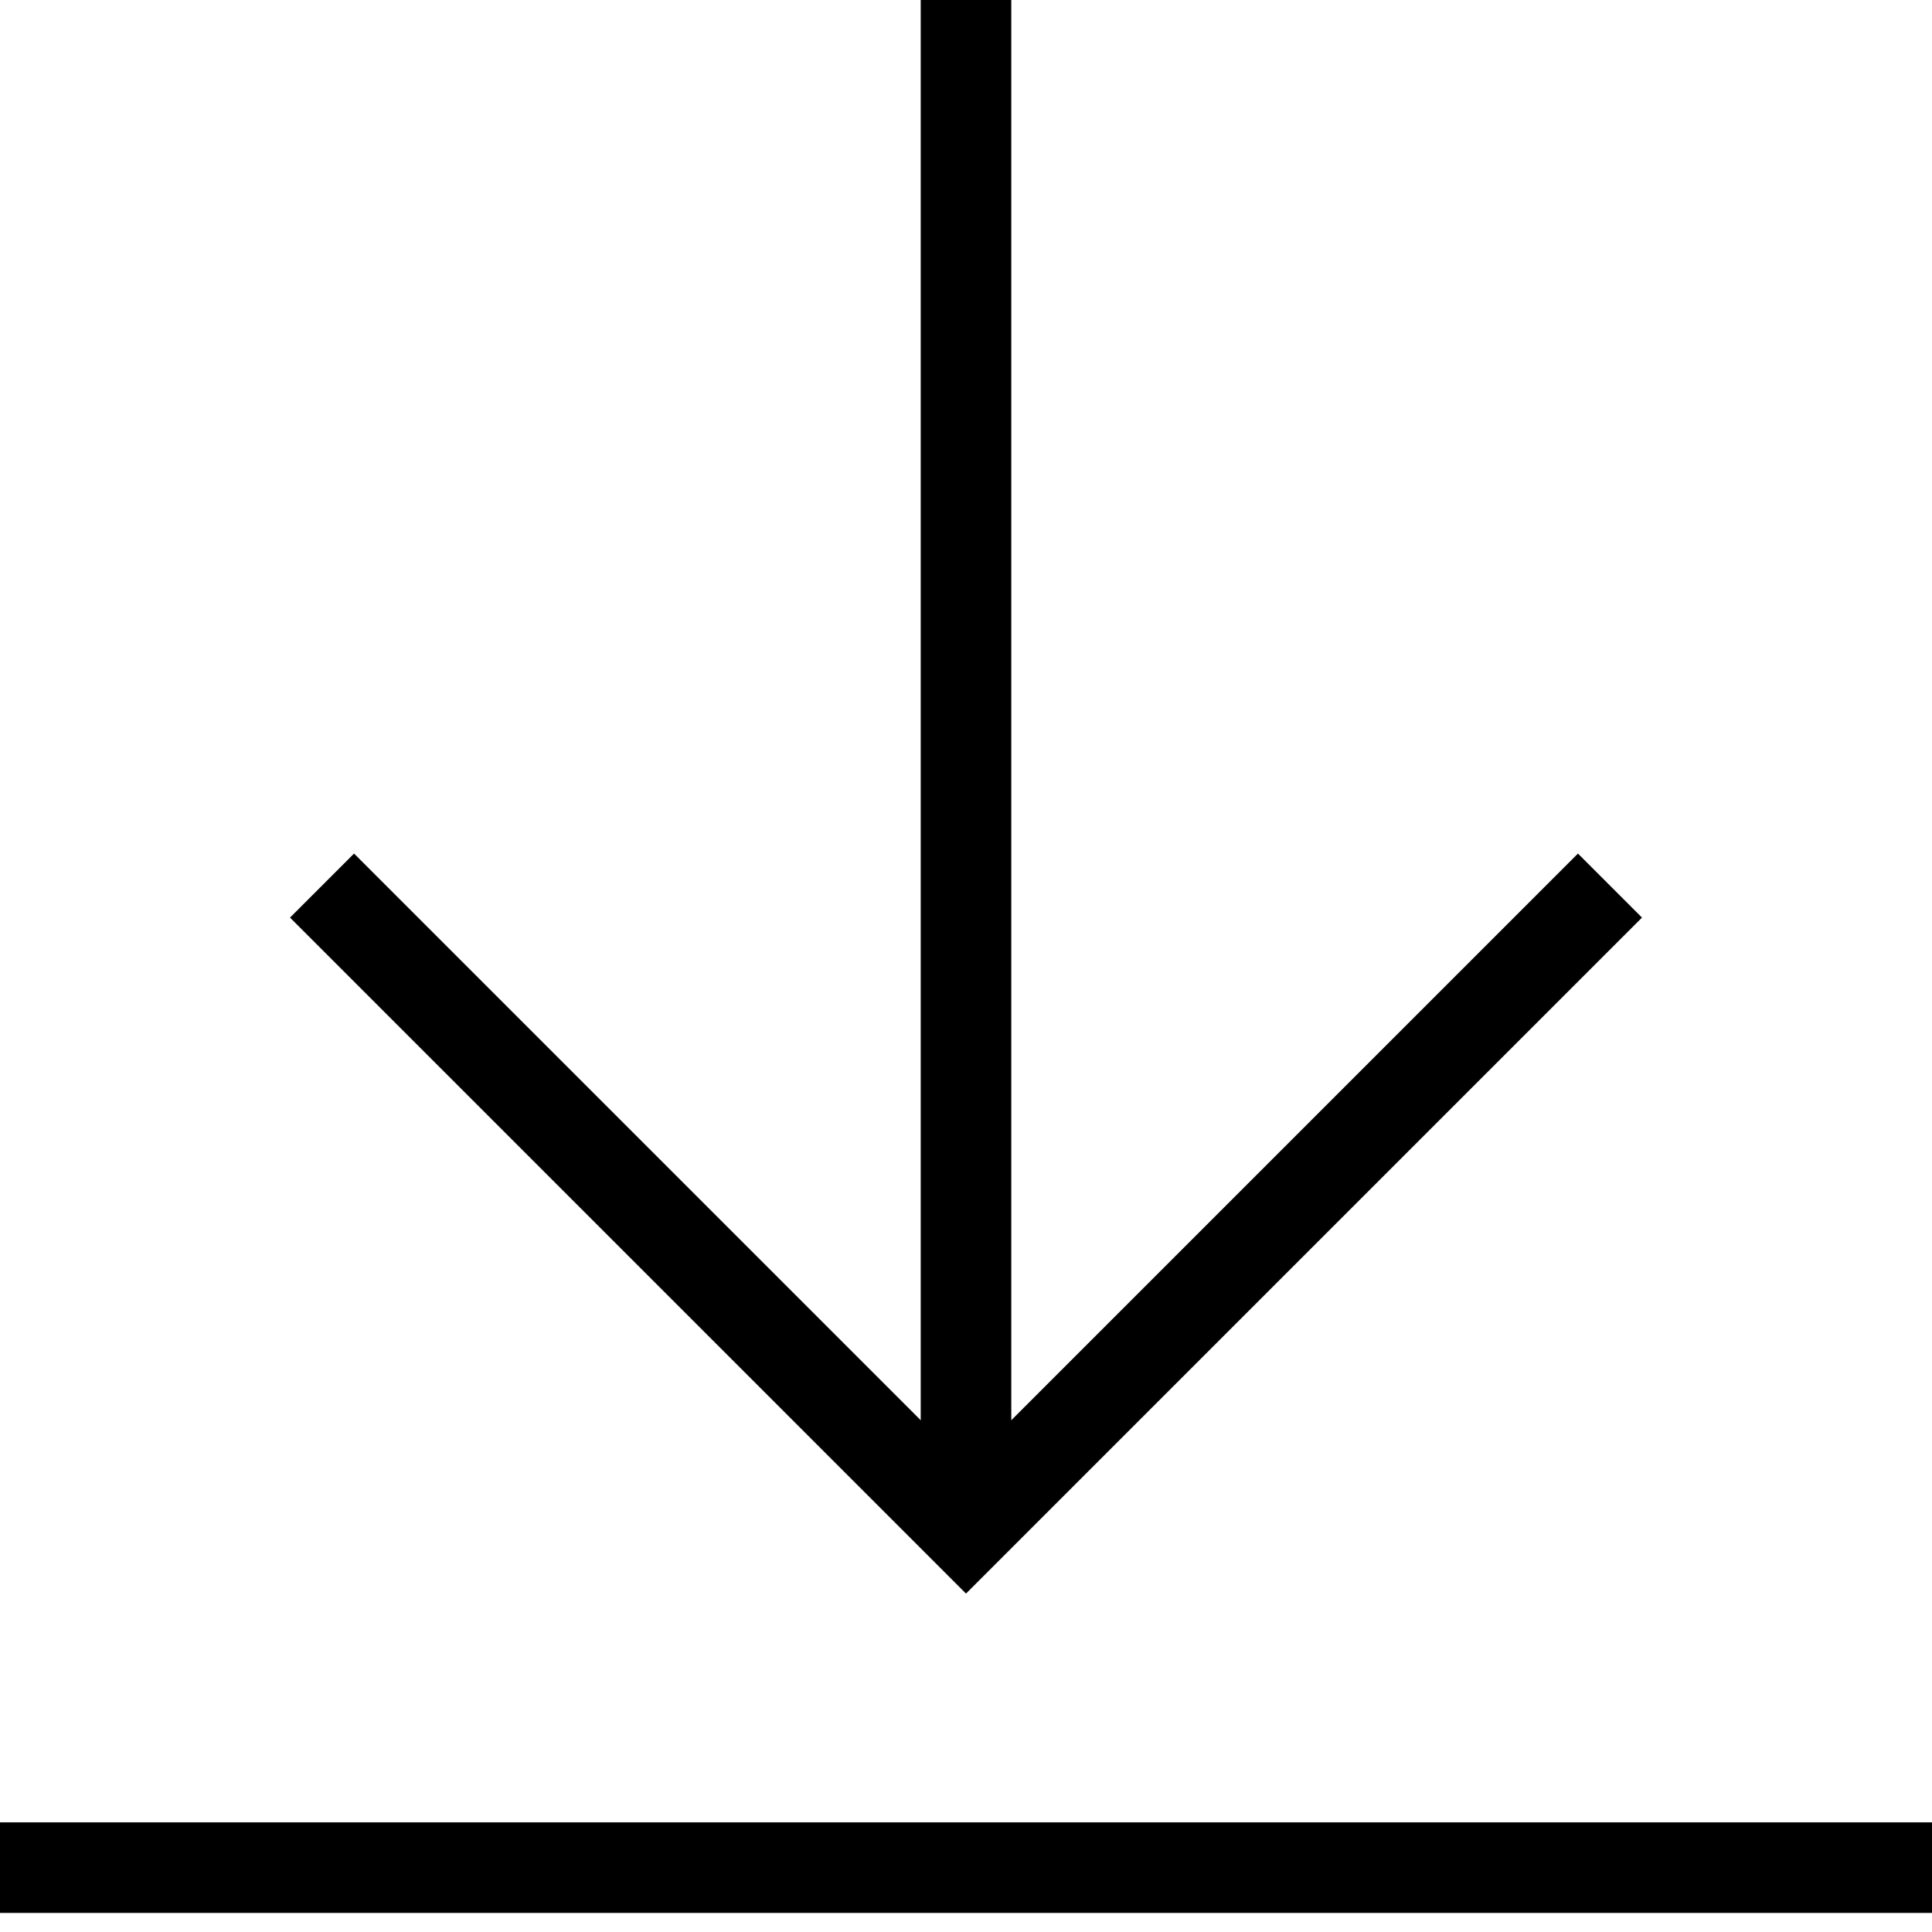
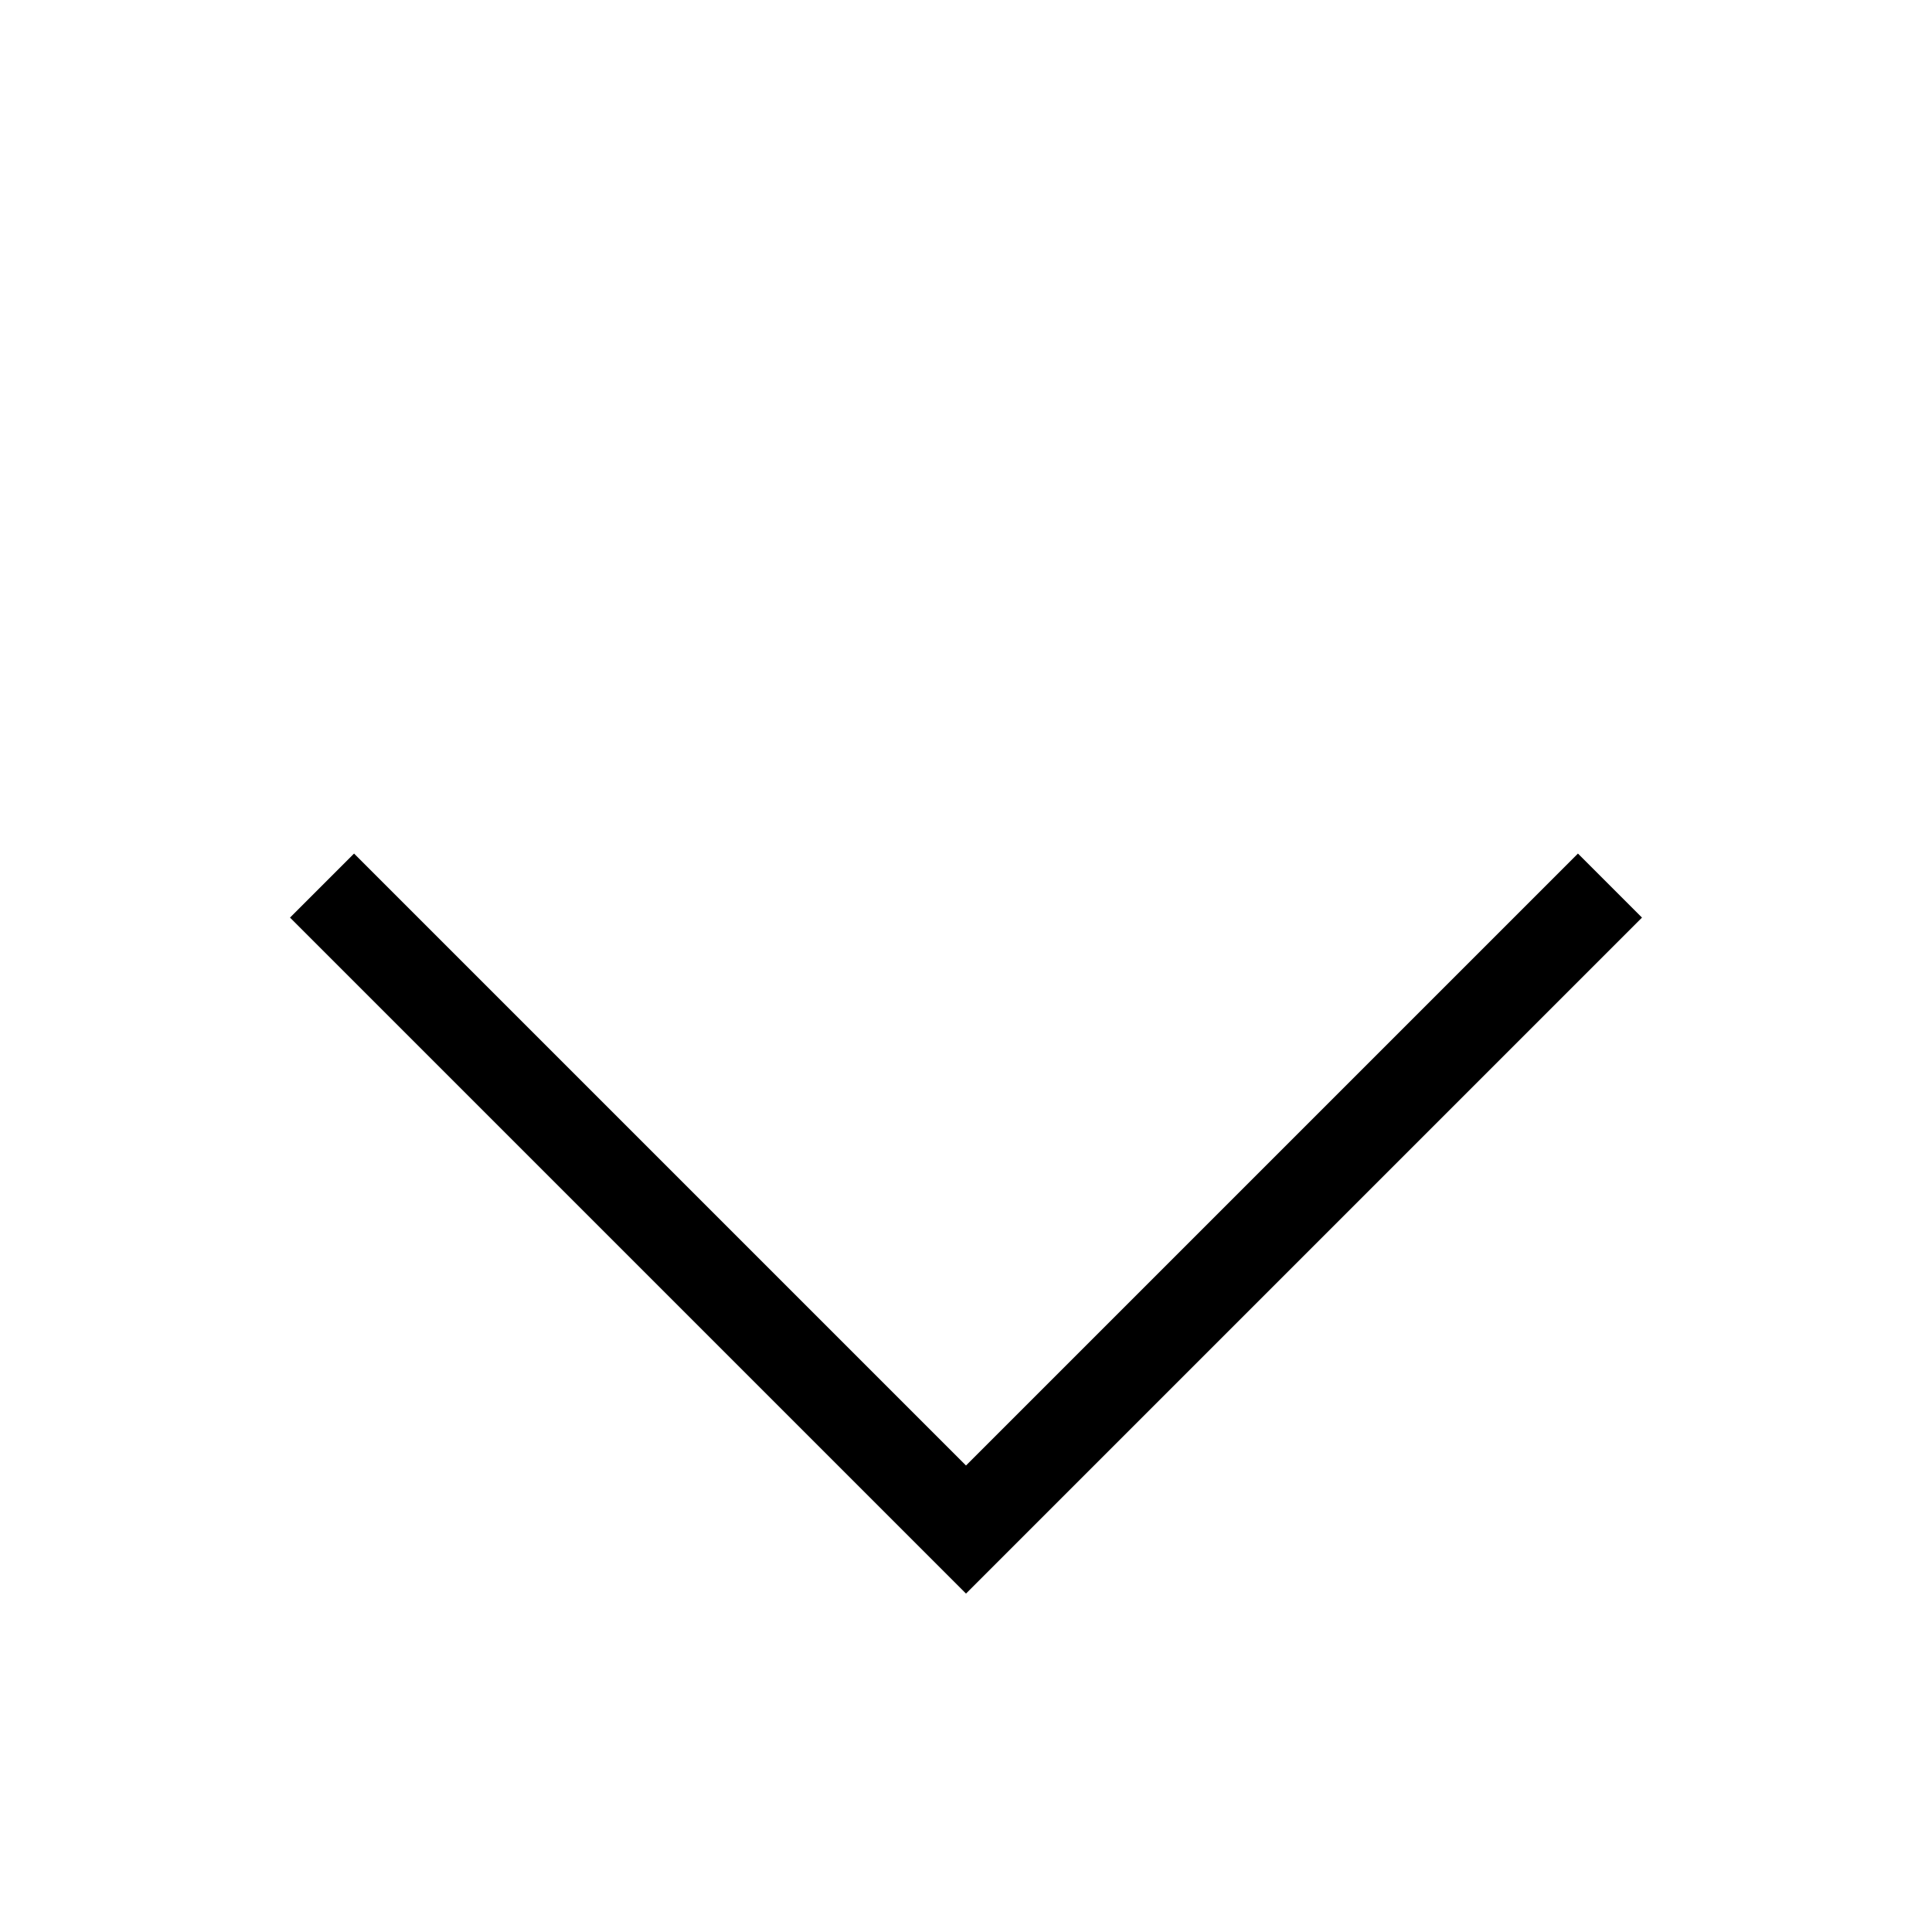
<svg xmlns="http://www.w3.org/2000/svg" width="16" height="16" viewBox="0 0 16 16" fill="none">
-   <path d="M0 15.467L16 15.467" stroke="black" stroke-width="0.75" />
-   <path d="M8 0L8 12.667" stroke="black" stroke-width="0.75" />
  <path d="M13.333 7.334L8 12.667L2.667 7.334" stroke="black" stroke-width="0.75" />
</svg>